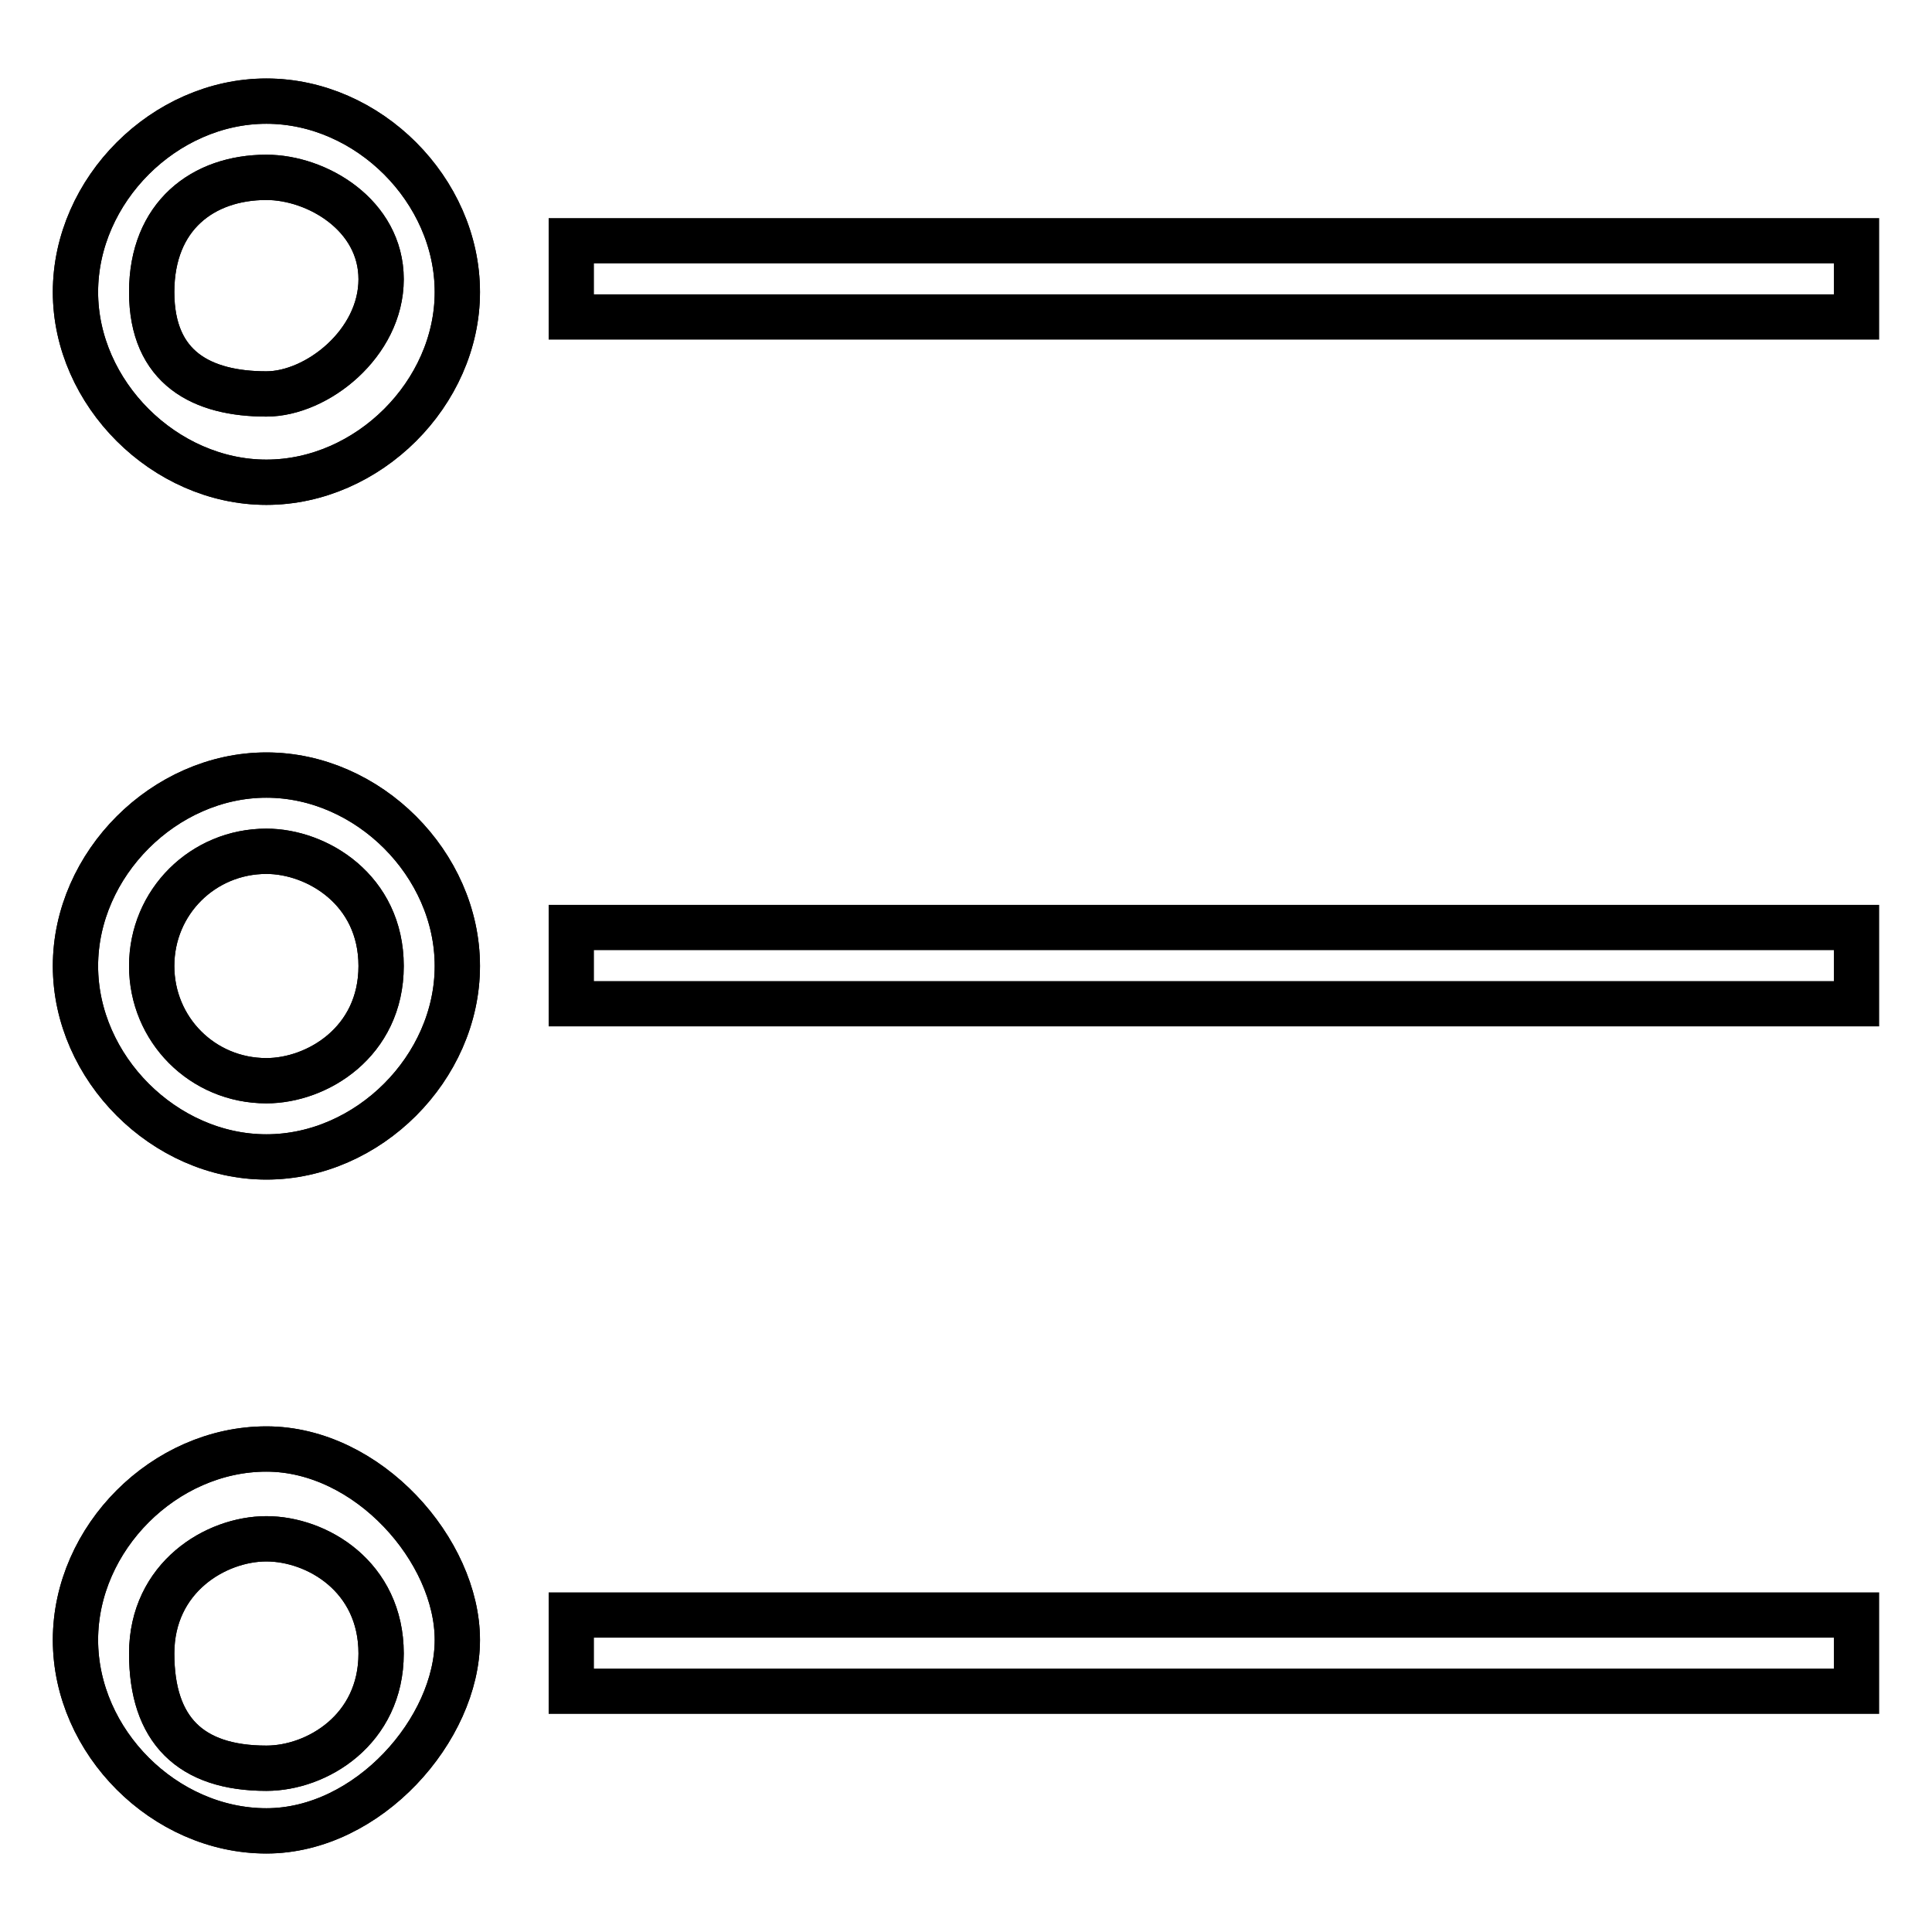
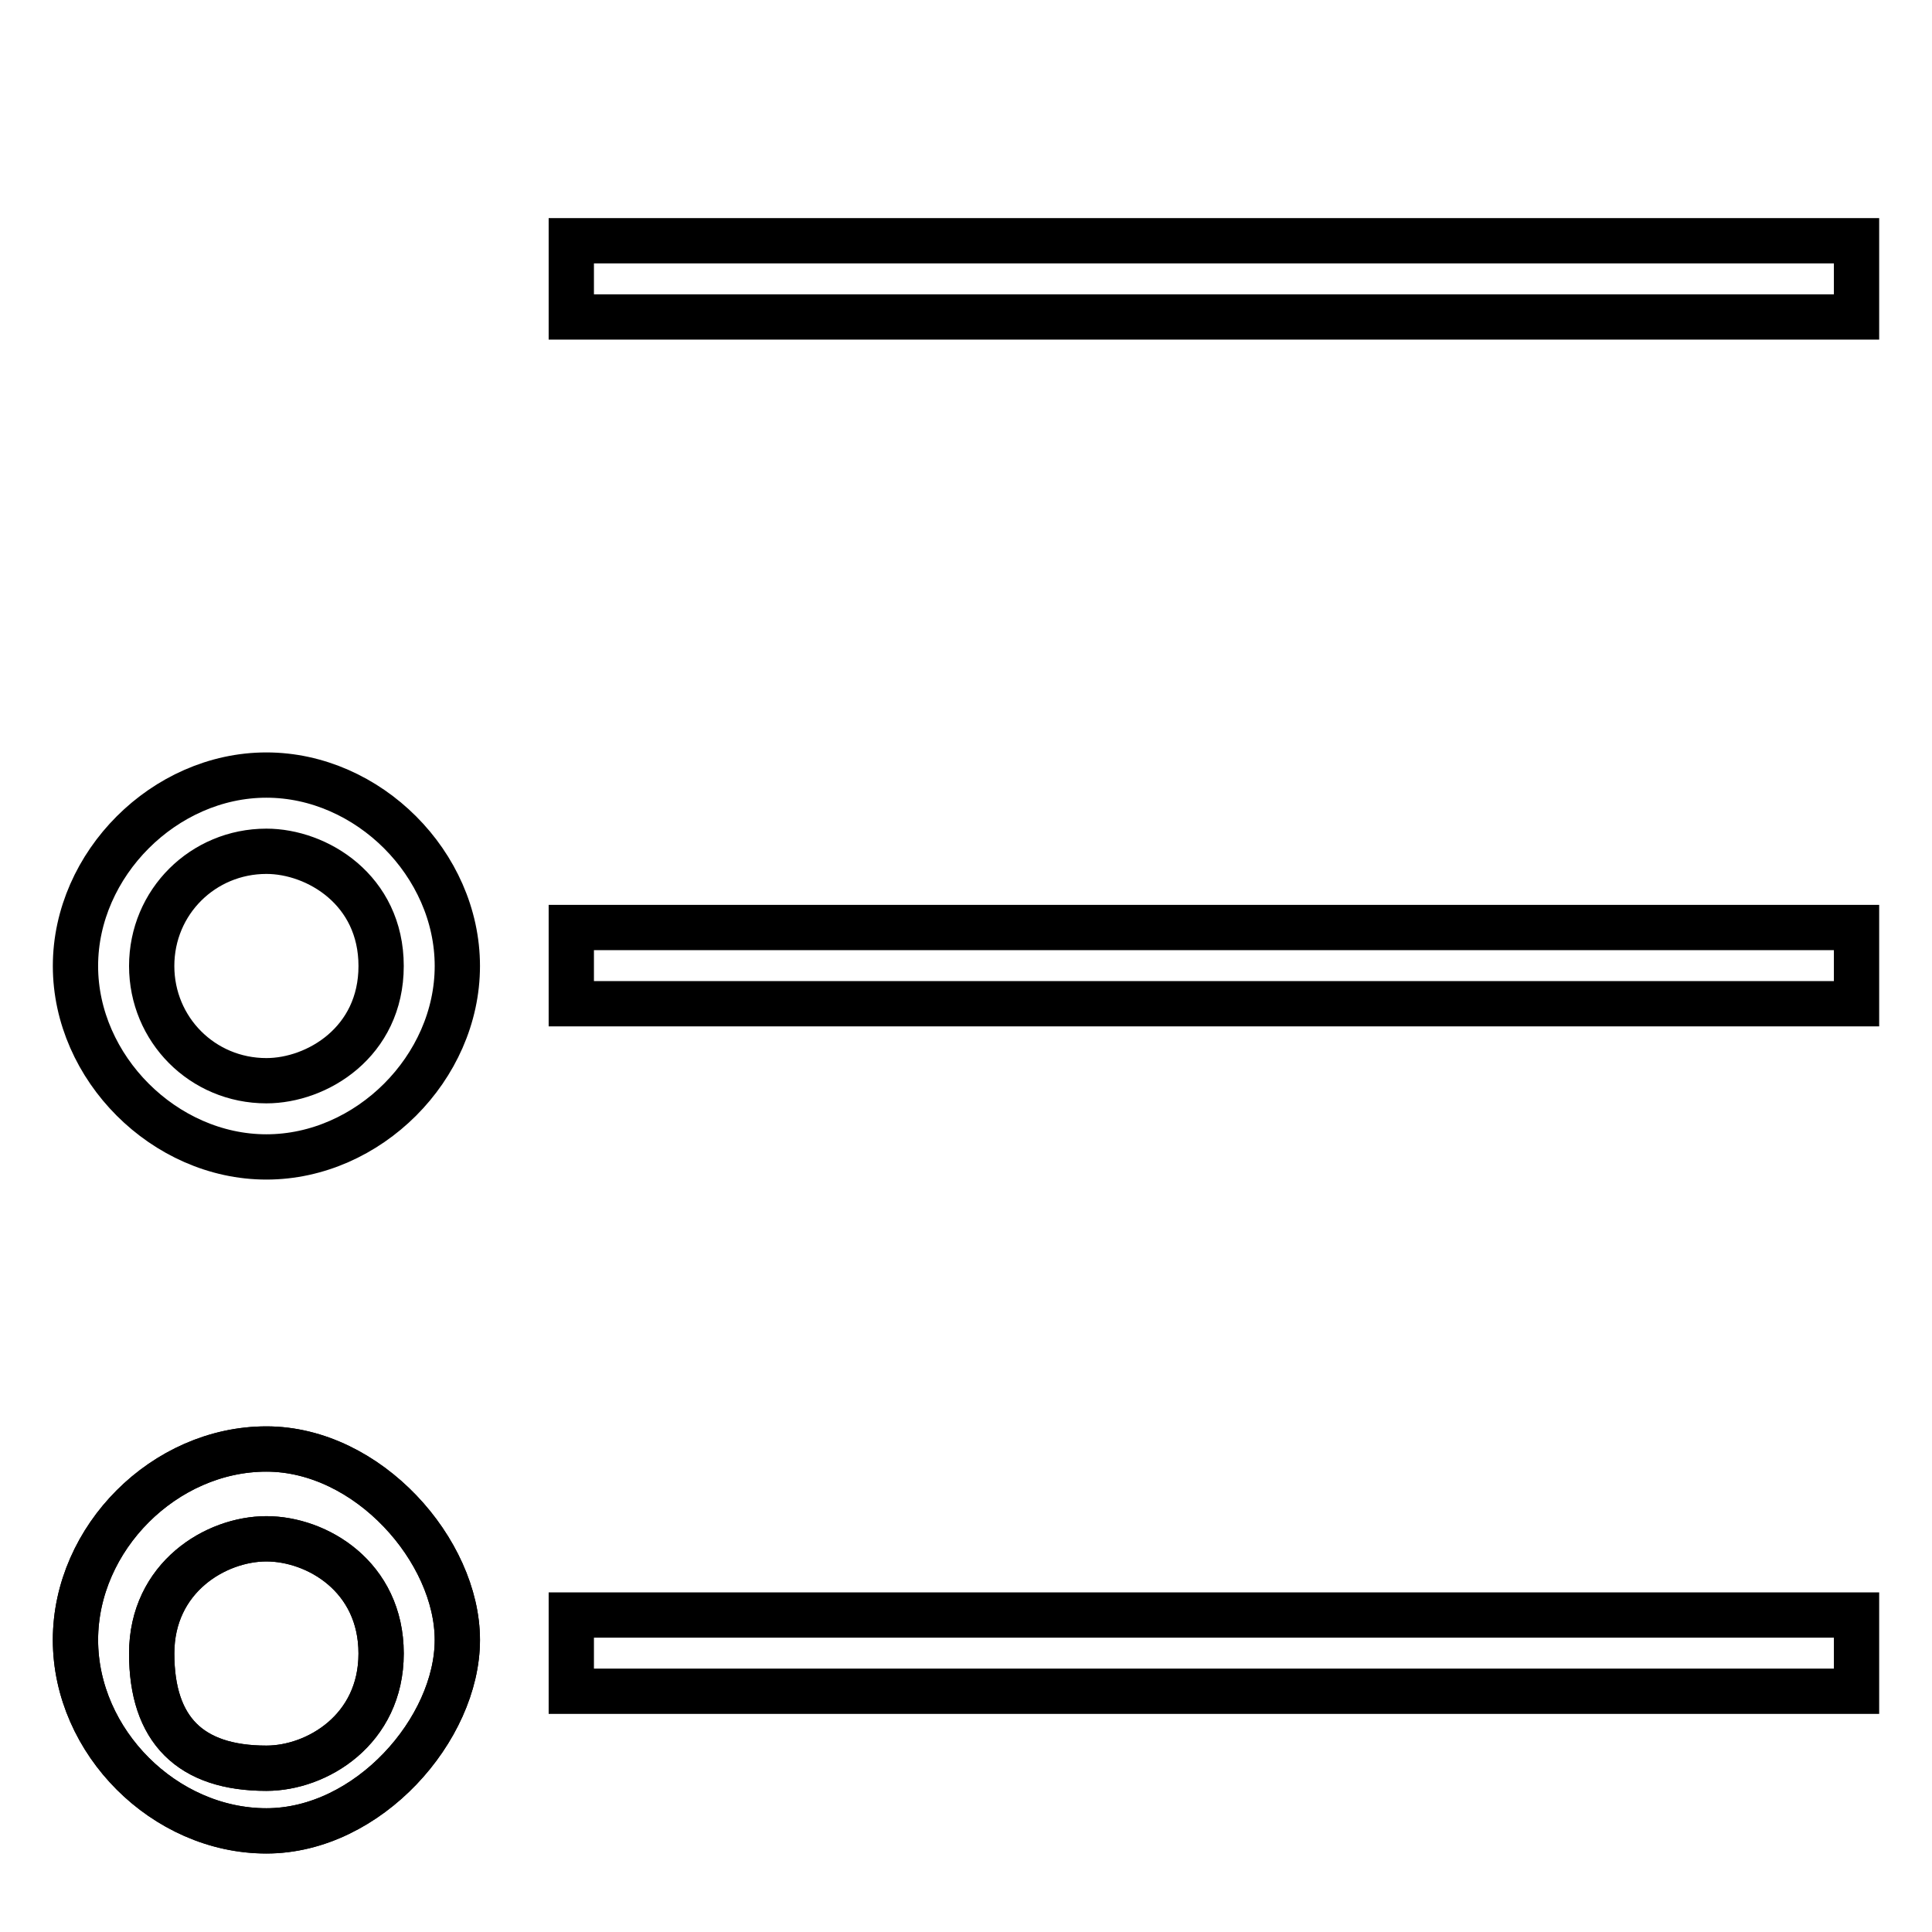
<svg xmlns="http://www.w3.org/2000/svg" version="1.1" x="0px" y="0px" viewBox="0 0 256 256" enable-background="new 0 0 256 256" xml:space="preserve">
  <g>
    <g>
-       <path stroke-width="6" fill-opacity="0" stroke="#000000" d="M35.3,63.9C21.8,63.9,10,52.1,10,38.7c0-13.5,11.8-25.3,25.3-25.3s25.3,11.8,25.3,25.3C60.6,52.1,48.8,63.9,35.3,63.9z M35.3,23.5c-8.4,0-15.2,5.1-15.2,15.2s6.7,13.5,15.2,13.5c6.7,0,15.2-6.7,15.2-15.2C50.5,28.5,42,23.5,35.3,23.5z" />
-       <path stroke-width="6" fill-opacity="0" stroke="#000000" d="M35.3,63.9C21.8,63.9,10,52.1,10,38.7c0-13.5,11.8-25.3,25.3-25.3s25.3,11.8,25.3,25.3C60.6,52.1,48.8,63.9,35.3,63.9z M35.3,23.5c-8.4,0-15.2,5.1-15.2,15.2s6.7,13.5,15.2,13.5c6.7,0,15.2-6.7,15.2-15.2C50.5,28.5,42,23.5,35.3,23.5z" />
-       <path stroke-width="6" fill-opacity="0" stroke="#000000" d="M35.3,153.3C21.8,153.3,10,141.5,10,128c0-13.5,11.8-25.3,25.3-25.3s25.3,11.8,25.3,25.3C60.6,141.5,48.8,153.3,35.3,153.3z M35.3,112.8c-8.4,0-15.2,6.7-15.2,15.2c0,8.4,6.7,15.2,15.2,15.2c6.7,0,15.2-5.1,15.2-15.2C50.5,117.9,42,112.8,35.3,112.8z" />
      <path stroke-width="6" fill-opacity="0" stroke="#000000" d="M35.3,153.3C21.8,153.3,10,141.5,10,128c0-13.5,11.8-25.3,25.3-25.3s25.3,11.8,25.3,25.3C60.6,141.5,48.8,153.3,35.3,153.3z M35.3,112.8c-8.4,0-15.2,6.7-15.2,15.2c0,8.4,6.7,15.2,15.2,15.2c6.7,0,15.2-5.1,15.2-15.2C50.5,117.9,42,112.8,35.3,112.8z" />
      <path stroke-width="6" fill-opacity="0" stroke="#000000" d="M35.3,242.6c-13.5,0-25.3-11.8-25.3-25.3c0-13.5,11.8-25.3,25.3-25.3s25.3,13.5,25.3,25.3C60.6,229.1,48.8,242.6,35.3,242.6z M35.3,203.9c-6.7,0-15.2,5.1-15.2,15.2c0,10.1,5.1,15.2,15.2,15.2c6.7,0,15.2-5.1,15.2-15.2C50.5,208.9,42,203.9,35.3,203.9z" />
      <path stroke-width="6" fill-opacity="0" stroke="#000000" d="M35.3,242.6c-13.5,0-25.3-11.8-25.3-25.3c0-13.5,11.8-25.3,25.3-25.3s25.3,13.5,25.3,25.3C60.6,229.1,48.8,242.6,35.3,242.6z M35.3,203.9c-6.7,0-15.2,5.1-15.2,15.2c0,10.1,5.1,15.2,15.2,15.2c6.7,0,15.2-5.1,15.2-15.2C50.5,208.9,42,203.9,35.3,203.9z" />
      <path stroke-width="6" fill-opacity="0" stroke="#000000" d="M75.7,31.9H246V42H75.7V31.9L75.7,31.9z" />
      <path stroke-width="6" fill-opacity="0" stroke="#000000" d="M75.7,122.9H246v10.1H75.7V122.9L75.7,122.9z" />
      <path stroke-width="6" fill-opacity="0" stroke="#000000" d="M75.7,214H246v10.1H75.7V214L75.7,214z" />
    </g>
  </g>
</svg>